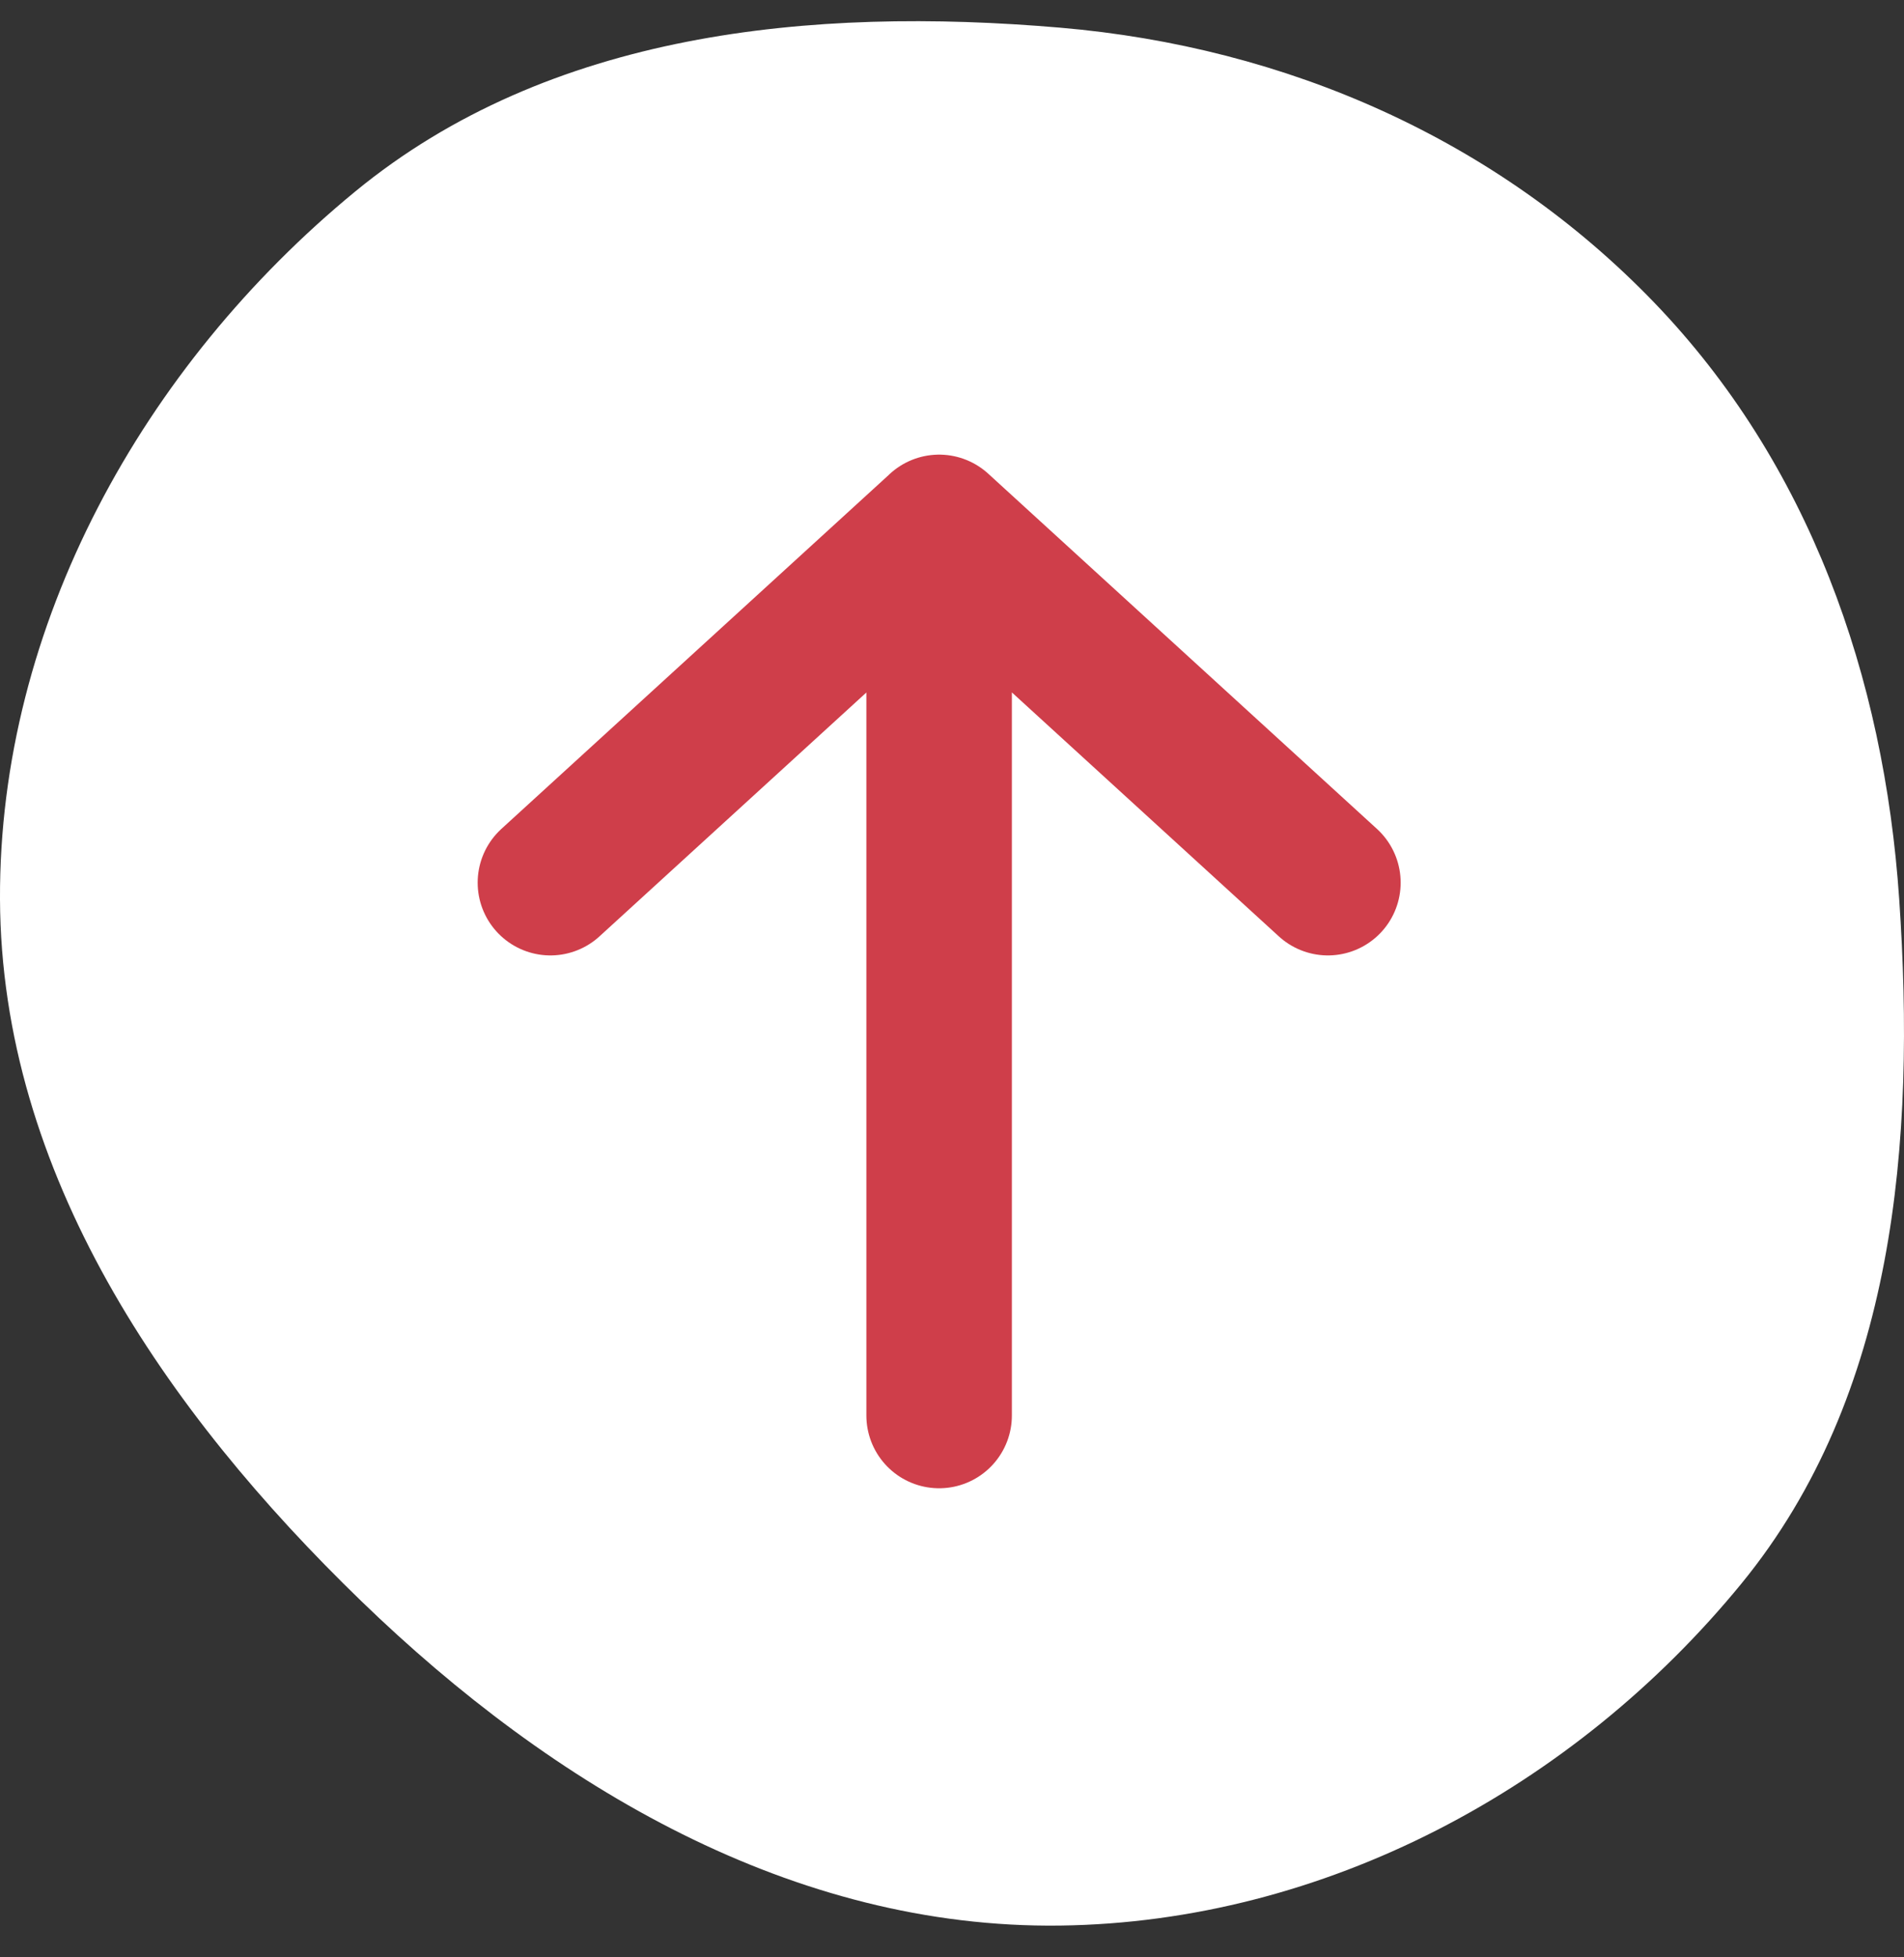
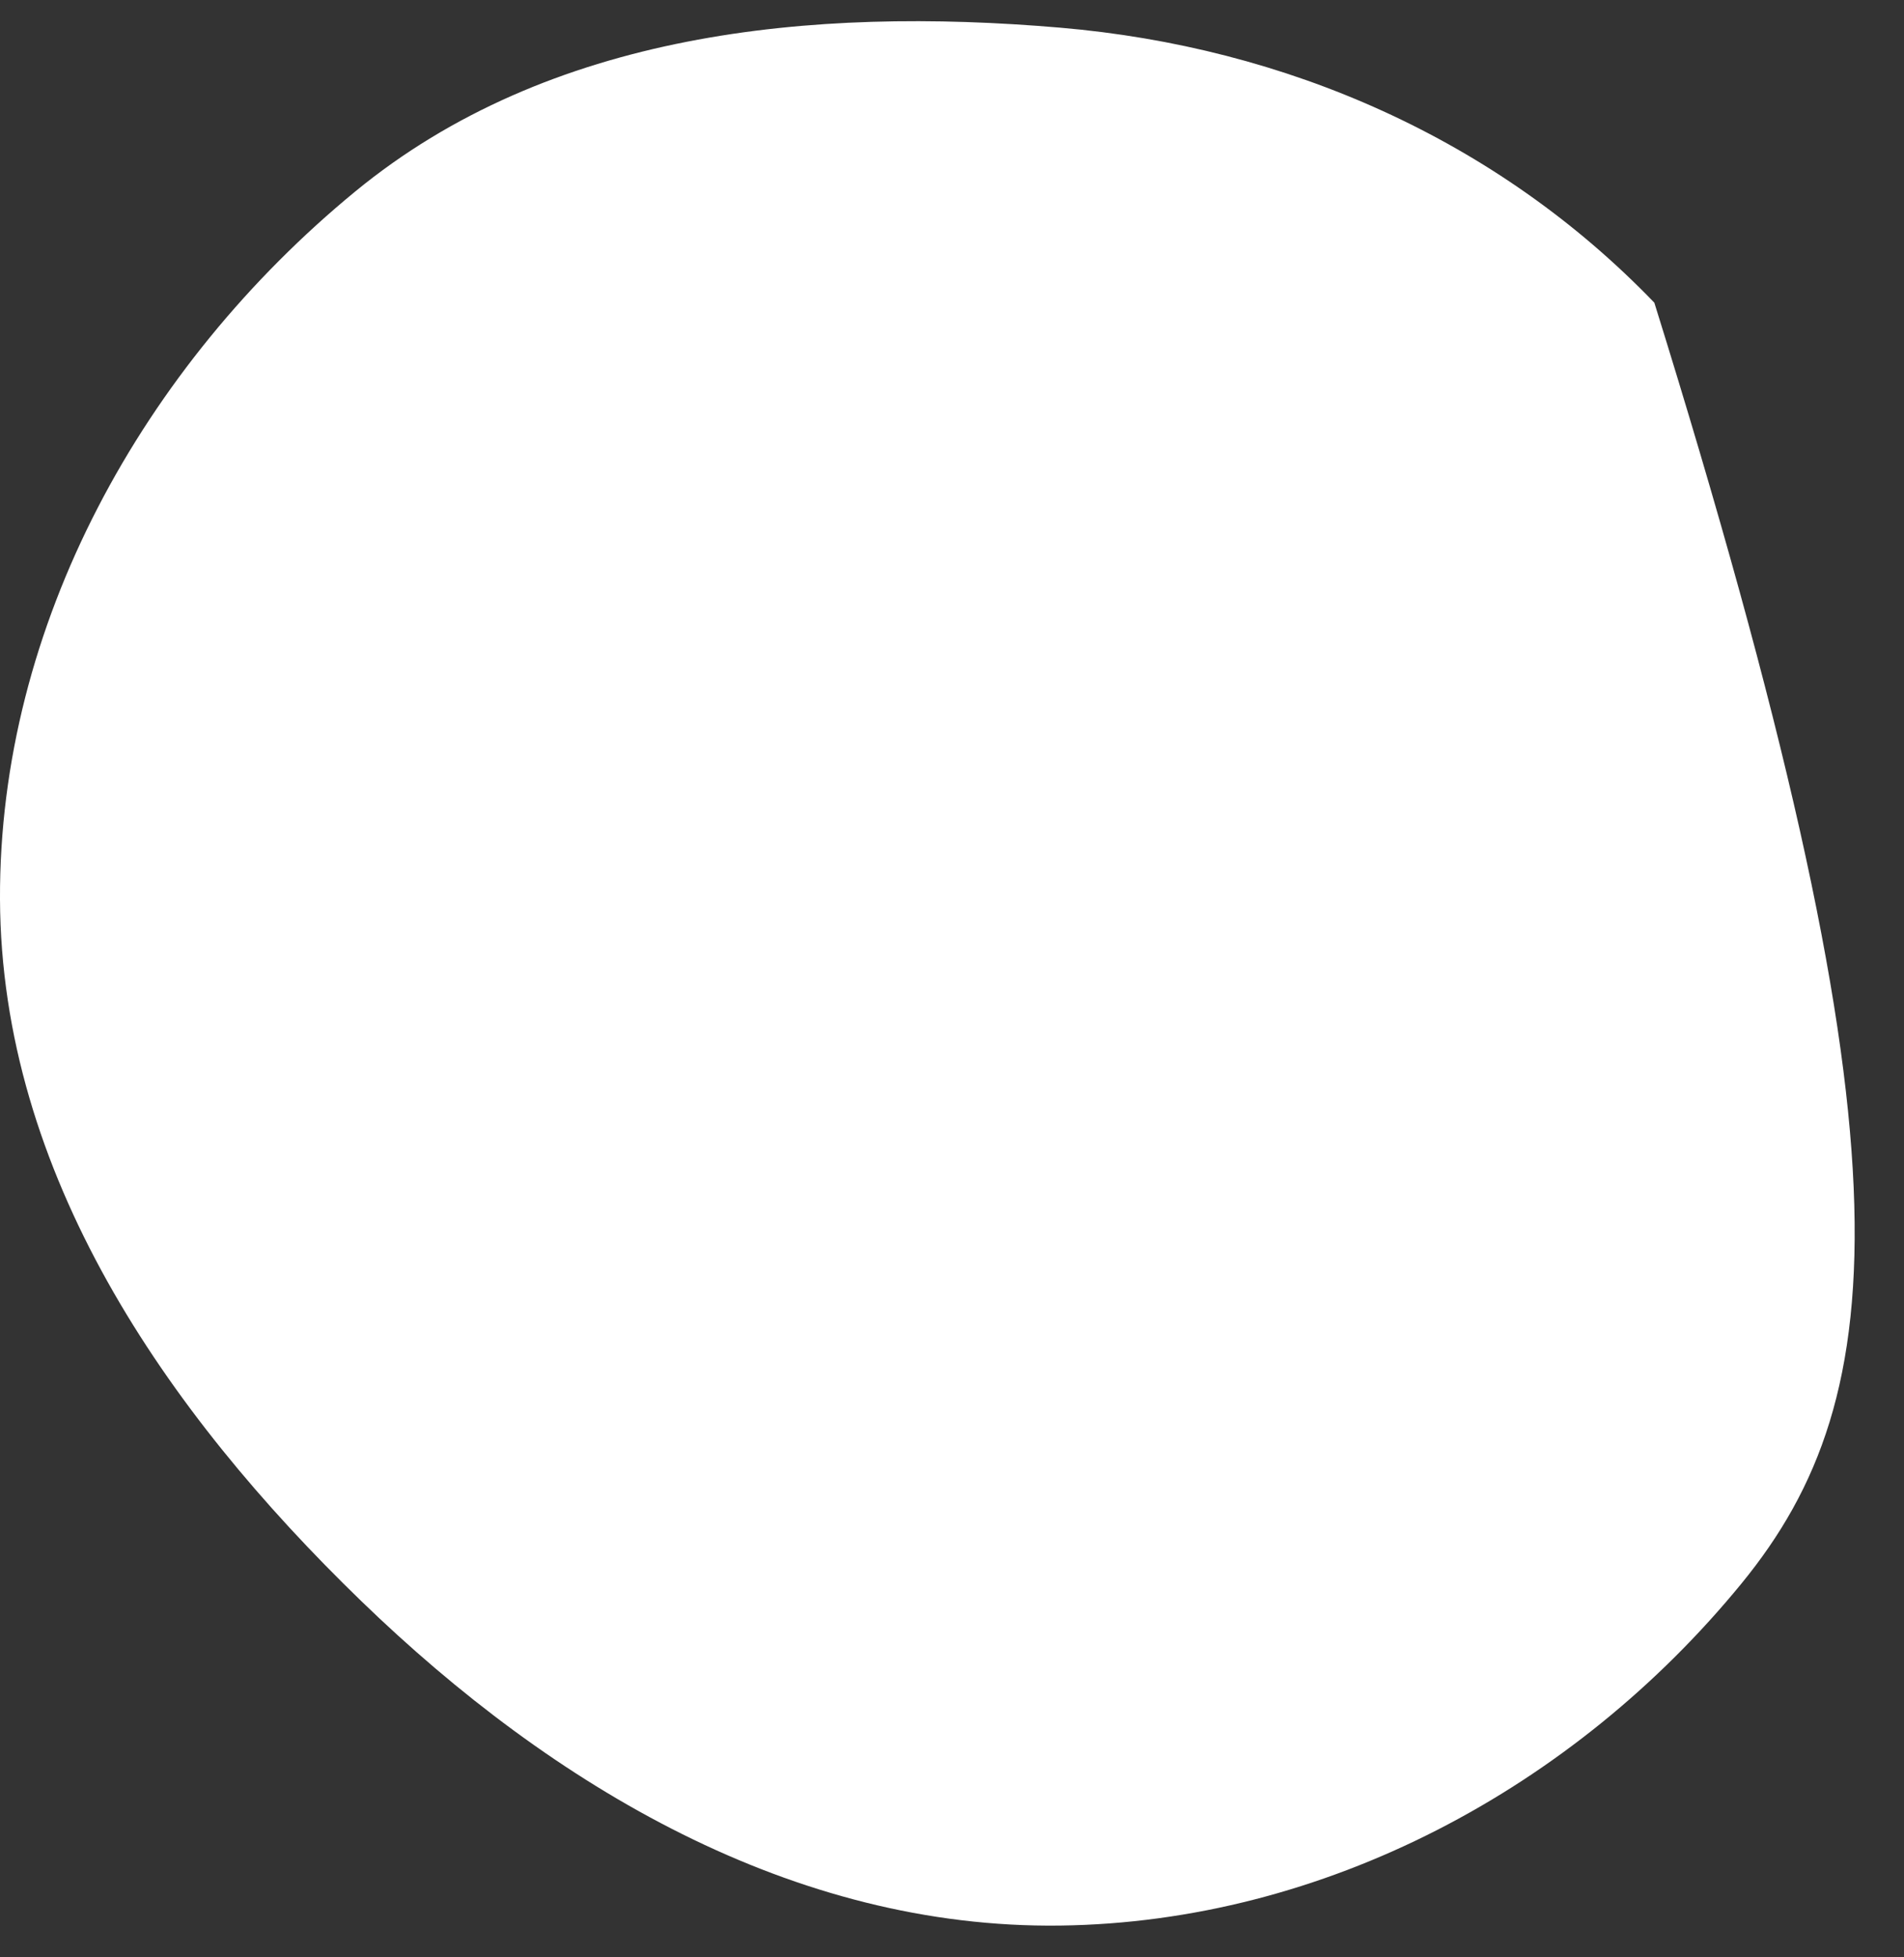
<svg xmlns="http://www.w3.org/2000/svg" width="72" height="74" viewBox="0 0 72 74" fill="none">
  <rect x="0" y="0" width="72" height="74" fill="#333333" stroke="none" />
-   <path fill-rule="evenodd" clip-rule="evenodd" d="M40.087 1.046C48.631 1.776 56.6 5.256 62.559 11.444C68.412 17.523 71.245 25.565 71.819 33.998C72.445 43.176 71.673 52.752 65.858 59.863C59.523 67.609 50.071 72.672 40.087 72.799C29.996 72.927 20.92 67.557 13.656 60.526C6.235 53.343 0.044 44.345 0 33.998C-0.044 23.617 5.427 13.821 13.429 7.243C20.765 1.213 30.639 0.238 40.087 1.046Z" fill="white" />
-   <path d="M20.814 33.37L35.515 19.94L50.215 33.37M35.513 53.515L35.513 19.939" stroke="#CF3E4A" stroke-width="5.502" stroke-linecap="round" stroke-linejoin="round" />
+   <path fill-rule="evenodd" clip-rule="evenodd" d="M40.087 1.046C48.631 1.776 56.6 5.256 62.559 11.444C72.445 43.176 71.673 52.752 65.858 59.863C59.523 67.609 50.071 72.672 40.087 72.799C29.996 72.927 20.92 67.557 13.656 60.526C6.235 53.343 0.044 44.345 0 33.998C-0.044 23.617 5.427 13.821 13.429 7.243C20.765 1.213 30.639 0.238 40.087 1.046Z" fill="white" />
</svg>